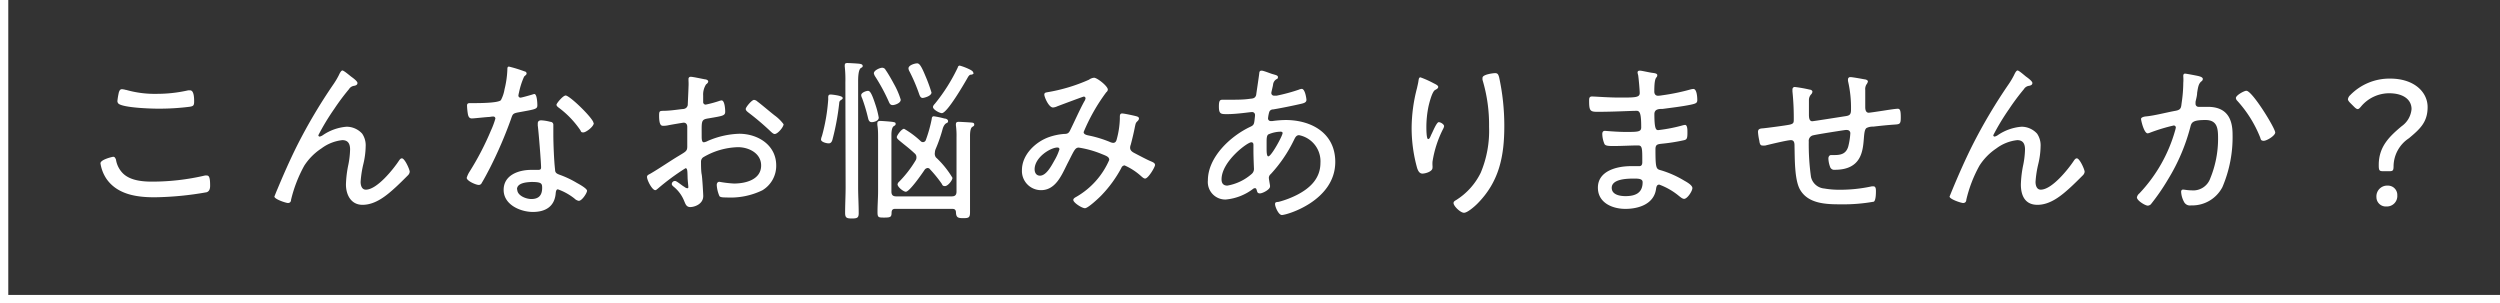
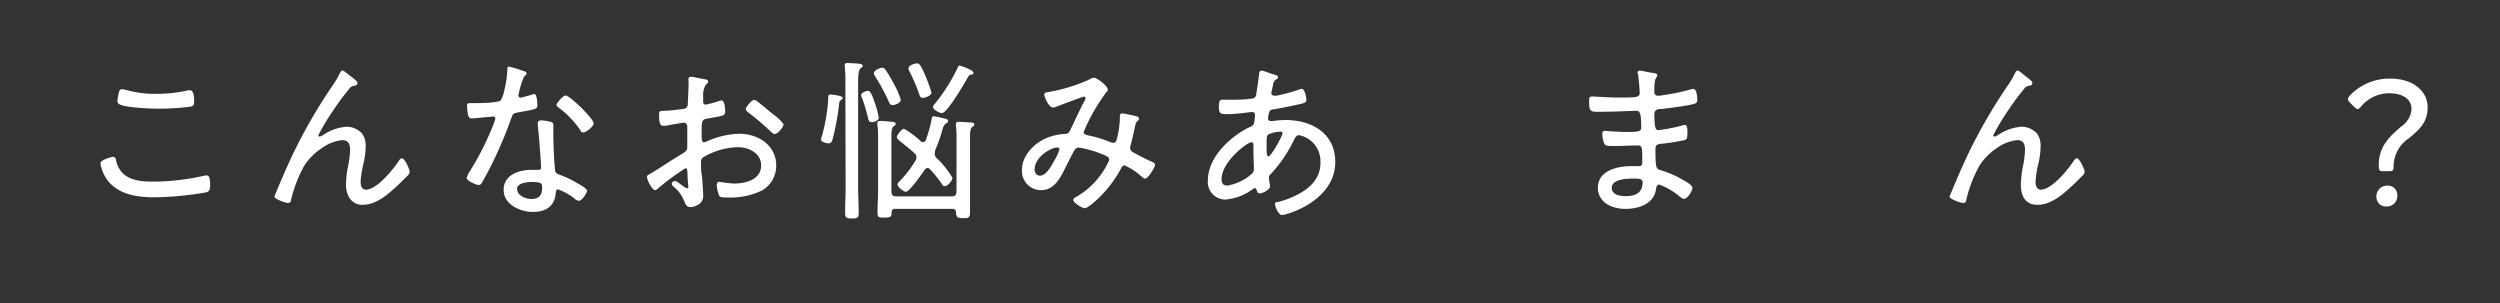
<svg xmlns="http://www.w3.org/2000/svg" width="301.85" height="36.61" viewBox="0 0 301.85 36.61">
  <rect x="0" y="0" width="301.85" height="36.61" fill="#333333" stroke="none" />
  <g id="レイヤー_2" data-name="レイヤー 2">
    <g id="MV">
      <path d="M14,19.26a3,3,0,0,0,.71,1.53c.86,1,2.43,1.14,3.65,1.14a28,28,0,0,0,6.39-.74.85.85,0,0,1,.23,0c.31,0,.39.38.39,1.22,0,.34-.06.67-.41.8a38.24,38.24,0,0,1-6.3.61c-2.12,0-4.45-.32-5.78-2.19a4.58,4.58,0,0,1-.75-1.91c0-.46,1.45-.78,1.47-.78C13.81,18.9,13.89,19,14,19.26Zm1.25-8.4a12.47,12.47,0,0,0,3.64.47,17,17,0,0,0,3.82-.42l.25,0c.48,0,.48,1,.48,1.35,0,.5-.12.56-.54.63a29.2,29.2,0,0,1-3.84.23c-.95,0-4-.11-4.71-.57a.43.43,0,0,1-.17-.4,9.17,9.17,0,0,1,.17-1c.07-.19.13-.38.38-.38A2.28,2.28,0,0,1,15.21,10.86Z" fill="#fff" />
      <path d="M42.37,9.23c.19.14.79.56.79.79s-.2.3-.39.34a.85.85,0,0,0-.63.4,27.54,27.54,0,0,0-1.77,2.37,28.26,28.26,0,0,0-1.93,3.19.16.16,0,0,0,.17.17,1.13,1.13,0,0,0,.4-.19,5.9,5.9,0,0,1,2.85-1,2.54,2.54,0,0,1,1.87.84,2.5,2.5,0,0,1,.42,1.56,9.63,9.63,0,0,1-.27,2.07,12.77,12.77,0,0,0-.34,2.19c0,.4.13.94.63.94,1.35,0,3.32-2.47,4-3.5.09-.13.19-.28.36-.28.34,0,.94,1.35.94,1.62a.7.7,0,0,1-.23.44c-.48.48-1,1-1.47,1.43-1.09,1-2.43,2.12-4,2.12-1.4,0-2-1.22-2-2.46a13.23,13.23,0,0,1,.3-2.43,10.66,10.66,0,0,0,.2-1.79c0-.63-.2-1.13-.94-1.13a5.13,5.13,0,0,0-2.52,1A7.09,7.09,0,0,0,36.74,20a16.31,16.31,0,0,0-1.6,4.13c0,.21-.12.38-.37.38s-1.64-.46-1.64-.78c0,0,.33-.83.36-.88.75-1.8,1.53-3.57,2.39-5.29a64.61,64.61,0,0,1,4.41-7.43,9.39,9.39,0,0,0,.63-1.07c.06-.13.25-.55.42-.55S42.18,9.08,42.37,9.23Z" fill="#fff" />
      <path d="M63.33,8.62c.1,0,.25.1.25.25s-.13.21-.3.38a9.12,9.12,0,0,0-.61,1.89,4,4,0,0,0-.08.4.25.25,0,0,0,.25.25c.15,0,1.26-.32,1.45-.38a1.12,1.12,0,0,1,.23-.06c.32,0,.36,1.11.36,1.36,0,.48-.25.48-2.31.86-.69.13-.67.23-.9.88a51,51,0,0,1-2.5,5.8c-.32.61-.63,1.22-1,1.83a.39.39,0,0,1-.36.25c-.35,0-1.46-.49-1.46-.86a2.89,2.89,0,0,1,.33-.72,33.81,33.81,0,0,0,2.6-5,10,10,0,0,0,.53-1.42.24.24,0,0,0-.25-.26,1.93,1.93,0,0,0-.42.05c-.34,0-1.89.18-2.17.18s-.42-.18-.48-.54a7.65,7.65,0,0,1-.1-1c0-.25.12-.31.35-.31l.49,0c.56,0,2.94,0,3.25-.36a4.24,4.24,0,0,0,.44-1.32,11.48,11.48,0,0,0,.34-2.39c0-.15,0-.34.19-.34A15.79,15.79,0,0,1,63.33,8.62Zm3.12,6.09c.19,0,.36.14.36.35s0,.72,0,1.14c0,1.11.08,3.19.21,4.28,0,.38.19.48.52.61a11.69,11.69,0,0,1,2.12,1c.26.14,1.22.67,1.22.94s-.61,1.22-1,1.22a1,1,0,0,1-.52-.28,7,7,0,0,0-2-1.11c-.23,0-.25.34-.27.53-.15,1.57-1.26,2.2-2.75,2.2s-3.53-.86-3.53-2.66,1.81-2.42,3.34-2.42l.78,0c.21,0,.4,0,.4-.29,0-.61-.3-4.37-.4-5.06v-.25c0-.28.17-.38.42-.38A5.08,5.08,0,0,1,66.45,14.71Zm-4,8.16c0,.76,1.07,1.16,1.7,1.16.91,0,1.31-.46,1.31-1.35,0-.52-.07-.71-1.29-.71C63.56,22,62.42,22.08,62.42,22.87Zm9.24-8c0,.42-.94,1.12-1.26,1.12s-.27-.15-.38-.3A11.25,11.25,0,0,0,67.46,13c-.12-.09-.27-.21-.27-.36s.78-1.11,1.11-1.11C68.83,11.56,71.66,14.33,71.66,14.85Z" fill="#fff" />
      <path d="M82.77,20.31a27.88,27.88,0,0,0-3.36,2.48c-.08.06-.19.17-.29.17-.38,0-1-1.2-1-1.6,0-.21.19-.27.42-.4,1.18-.69,2.29-1.47,3.44-2.16.86-.52,1-.57,1-1.13,0-.78,0-1.56,0-2.36,0-.27-.13-.5-.44-.5-.06,0-1.66.27-1.87.32a2.76,2.76,0,0,1-.57.06c-.23,0-.52,0-.52-1.24,0-.55.08-.55.48-.57.76,0,1.56-.12,2.31-.21.34,0,.59-.14.67-.48,0-.11.09-2,.09-2.18a6.47,6.47,0,0,0,0-.76s0-.15,0-.21a.25.25,0,0,1,.26-.27c.27,0,1.4.25,1.74.31.12,0,.38.09.38.25s-.15.28-.26.36a2.28,2.28,0,0,0-.35,1.35c0,.16,0,.35,0,.54v.23a.3.3,0,0,0,.31.32,13.68,13.68,0,0,0,1.57-.42,1.89,1.89,0,0,1,.34-.09c.38,0,.44,1.05.44,1.35,0,.5-.25.52-2,.82-.93.14-.84.31-.84,2.07,0,.42,0,.82.27.82a1.4,1.4,0,0,0,.46-.16,10.23,10.23,0,0,1,3.8-.87c2.27,0,4.47,1.37,4.47,3.83a3.44,3.44,0,0,1-1.68,3,8.81,8.81,0,0,1-4.34.86c-.32,0-.74,0-.84-.17a4,4,0,0,1-.32-1.32c0-.21.09-.4.32-.4a13.55,13.55,0,0,0,1.76.21c1.39,0,3.28-.46,3.28-2.18,0-1.49-1.51-2.21-2.79-2.21A8.66,8.66,0,0,0,84.89,19a.65.65,0,0,0-.25.54c0,.34,0,1.14.08,1.51s.19,2.46.19,2.61c0,1-1.07,1.34-1.57,1.34s-.59-.42-.74-.75a4.22,4.22,0,0,0-1.23-1.68c-.11-.09-.26-.21-.26-.36a.39.39,0,0,1,.4-.36c.21,0,.84.57,1.11.7a.72.72,0,0,0,.36.18.12.12,0,0,0,.13-.14c0-.13-.09-.88-.09-1.18C83,20.63,83,20.31,82.77,20.31Zm8.67-8.06c.49.36,1.54,1.26,2.08,1.68A5,5,0,0,1,94.61,15c0,.34-.71,1.18-1.07,1.18-.16,0-.31-.15-.44-.26a31.45,31.45,0,0,0-2.71-2.31c-.14-.12-.35-.25-.35-.46s.73-1.09,1-1.09A.66.66,0,0,1,91.44,12.25Z" fill="#fff" />
      <path d="M101.57,12.06c-.21.13-.23.21-.25.46a30,30,0,0,1-.8,4.31c-.06.23-.17.48-.46.48s-.93-.17-.93-.46a1.36,1.36,0,0,1,.11-.42A22,22,0,0,0,100,12c0-.32-.05-.59.29-.59.1,0,1.45.13,1.45.4C101.78,11.93,101.65,12,101.57,12.06Zm.5-2.1A14.78,14.78,0,0,0,102,8.07a.75.75,0,0,1,0-.21c0-.23.16-.25.33-.25s1.32.06,1.51.1.32.09.32.26-.11.16-.25.27-.3.5-.3,1.55V22.58c0,1.05.07,2.1.07,3.15,0,.56-.17.65-.82.65s-.82-.09-.82-.69c0-1,.06-2.06.06-3.11Zm3.19,4.79c-.33,0-.4-.28-.46-.53a20.11,20.11,0,0,0-.71-2.37.94.94,0,0,1-.11-.36c0-.31.61-.52.82-.52s.42.19.88,1.61a10.5,10.5,0,0,1,.42,1.62C106.1,14.62,105.47,14.75,105.26,14.75Zm2.52-2.06c-.29,0-.38-.21-.48-.44a22.21,22.21,0,0,0-1.62-3,1.08,1.08,0,0,1-.17-.4c0-.36.74-.67,1-.67a.45.45,0,0,1,.42.27c.28.38.78,1.26,1,1.68a9.33,9.33,0,0,1,.82,1.89C108.79,12.44,108.05,12.69,107.78,12.69ZM115,25.22h-6.93c-.27,0-.39.11-.42.4,0,.55-.08.65-.84.65s-.86,0-.86-.69c0-.84.07-1.66.07-2.5V16.62c0-.51,0-1-.09-1.54,0-.06,0-.14,0-.21,0-.23.19-.27.36-.27s1.32.08,1.55.13.3.06.3.23-.11.19-.25.29-.26.42-.26,1.05v6.82c0,.42.17.59.59.59h6.68c.42,0,.59-.17.59-.59V16.6a9.19,9.19,0,0,0-.07-1.43.78.78,0,0,1,0-.21c0-.21.17-.25.34-.25s1.19.06,1.47.08.4.06.4.25-.11.19-.26.3-.25.46-.25,1.07v6.78c0,.82,0,1.64,0,2.45,0,.63-.16.7-.81.7s-.87-.07-.89-.74C115.4,25.33,115.26,25.22,115,25.22Zm-3-4.93a.48.48,0,0,0-.36.21c-.29.44-1.82,2.65-2.27,2.65-.29,0-1-.57-1-.89a.5.5,0,0,1,.18-.31,13.61,13.61,0,0,0,2-2.58.64.64,0,0,0,.1-.38.57.57,0,0,0-.23-.48c-.61-.57-1.09-.93-1.42-1.2-.51-.42-.72-.57-.72-.76s.57-1,.88-1a10.82,10.82,0,0,1,2,1.49.38.38,0,0,0,.29.12.37.37,0,0,0,.34-.27,16.56,16.56,0,0,0,.71-2.54c0-.15.06-.31.25-.31a10.46,10.46,0,0,1,1.28.27c.17,0,.44.1.44.31s-.14.21-.25.28-.29.27-.4.65a18,18,0,0,1-.86,2.47,1.23,1.23,0,0,0-.08.38A.78.78,0,0,0,113,19,11.16,11.16,0,0,1,115,21.47c0,.31-.56,1-.9,1s-.31-.18-.44-.35a15.47,15.47,0,0,0-1.37-1.68A.35.35,0,0,0,111.94,20.29Zm-.57-8.46c-.27,0-.35-.21-.44-.44a20.63,20.63,0,0,0-1.17-2.75.9.9,0,0,1-.13-.38c0-.4.78-.61,1.05-.61s.5.32,1,1.53a18.67,18.67,0,0,1,.73,2C112.44,11.62,111.54,11.83,111.37,11.83Zm6.13-3.05c0,.21-.27.24-.38.24s-.27.21-.33.33c-.38.67-2.48,4.31-3.13,4.31-.27,0-1.07-.42-1.07-.74,0-.15.15-.31.25-.42a21.41,21.41,0,0,0,2.75-4.37c0-.1.11-.21.23-.21a6.93,6.93,0,0,1,1.33.53C117.29,8.51,117.5,8.6,117.5,8.78Z" fill="#fff" />
      <path d="M133.76,10.82a.45.45,0,0,1-.19.32,22.58,22.58,0,0,0-2.73,4.8c0,.32.42.38.76.45a14,14,0,0,1,2.41.75,1.19,1.19,0,0,0,.38.11c.31,0,.4-.23.46-.49a10.41,10.41,0,0,0,.36-2.43v-.17c0-.21,0-.46.27-.46s1.49.27,1.7.33.34.11.34.3a.5.5,0,0,1-.13.25c-.25.25-.25.23-.36.73-.14.72-.31,1.43-.5,2.15a1.11,1.11,0,0,0-.08.37c0,.34.25.51.52.65s1.64.87,2,1c.19.09.49.19.49.44s-.82,1.64-1.2,1.64c-.17,0-.36-.19-.48-.29a7.43,7.43,0,0,0-2-1.3.45.45,0,0,0-.39.31A14.75,14.75,0,0,1,133,23.57c-.29.31-1.63,1.57-2,1.57s-1.41-.67-1.41-1c0-.17.21-.29.34-.36a9.49,9.49,0,0,0,4-4.47c0-.38-.34-.48-.95-.73a12.12,12.12,0,0,0-2.73-.76c-.4,0-.54.3-1.07,1.35-.11.23-.25.48-.4.79-.65,1.31-1.38,3-3.09,3a2.31,2.31,0,0,1-2.3-2.43c0-1.87,1.67-3.44,3.33-4a7.23,7.23,0,0,1,1.77-.36c.35,0,.54-.06.71-.42.57-1.15,1.09-2.35,1.7-3.48a1,1,0,0,0,.17-.4.22.22,0,0,0-.21-.21c-.08,0-2.92,1.07-3.19,1.17a1.51,1.51,0,0,1-.53.15c-.52,0-1.05-1.28-1.05-1.55s.23-.26.4-.3a20.6,20.6,0,0,0,5-1.51,1.19,1.19,0,0,1,.57-.23C132.37,9.31,133.76,10.38,133.76,10.82Zm-8.84,9.62c0,.42.21.77.65.77.76,0,1.39-1.21,1.72-1.8a6.47,6.47,0,0,0,.63-1.39.22.22,0,0,0-.23-.21C126.83,17.81,124.92,19,124.92,20.44Z" fill="#fff" />
      <path d="M153.6,8.93c.44.13.7.17.7.38s-.11.21-.21.27a.87.87,0,0,0-.38.63c0,.11-.21.91-.21,1a.32.32,0,0,0,.34.34c.06,0,.23,0,.31,0a21.72,21.72,0,0,0,2.63-.71,1.43,1.43,0,0,1,.39-.11c.42,0,.57,1.22.57,1.33,0,.31-.31.4-.67.48-1,.23-2.33.5-3.34.67-.25,0-.44.13-.5.38a3.87,3.87,0,0,0-.13.73.33.33,0,0,0,.34.3l.16,0a12.49,12.49,0,0,1,1.62-.13c3.15,0,6,1.6,6,5.06,0,4.68-5.82,6.41-6.45,6.41-.4,0-.82-1-.82-1.31s.23-.23.48-.29a11.14,11.14,0,0,0,2.19-.84c1.59-.82,2.81-2,2.81-3.86a3.21,3.21,0,0,0-2.58-3.34c-.38,0-.5.36-.65.65a16.72,16.72,0,0,1-2.77,4.05.6.6,0,0,0-.23.44c0,.13.12.8.14.93a.39.39,0,0,1,0,.14c0,.36-.9.82-1.21.82s-.32-.17-.38-.35-.07-.28-.23-.28a.36.36,0,0,0-.23.09A6.39,6.39,0,0,1,148,24.09a2.11,2.11,0,0,1-2.16-2.31c0-2.81,2.73-5.35,5.12-6.47.5-.23.46-.35.57-1.32,0,0,0-.08,0-.12a.34.34,0,0,0-.36-.34c-.27,0-1.78.25-3,.25-.76,0-1,0-1-.92,0-.78.15-.82.51-.82l.94,0c.74,0,1.49,0,2.21-.1.33-.05.71,0,.84-.47,0-.06.35-2.35.37-2.6s.09-.34.3-.34S153.39,8.87,153.6,8.93Zm-6.11,12.73c0,.44.19.75.7.75A6,6,0,0,0,151.13,21a.8.8,0,0,0,.27-.69c0-.06-.06-1.28-.06-2.21v-.6c0-.17-.05-.32-.26-.32C150.67,17.14,147.49,19.47,147.49,21.66Zm5.63-5.42c-.17.15-.19.46-.19.88v.76c0,.4,0,1,.21,1,.36,0,1.72-2.49,1.72-2.81,0-.15-.14-.17-.25-.17A3.78,3.78,0,0,0,153.12,16.24Z" fill="#fff" />
-       <path d="M173,10c.19.11.65.28.65.49s-.27.31-.4.39c-.36.24-.69,1.6-.78,2a12.52,12.52,0,0,0-.25,2.46c0,.19,0,1.45.21,1.45s.27-.32.42-.61.61-1.43.86-1.43.65.27.65.48a.88.88,0,0,1-.1.3,13.1,13.1,0,0,0-1.3,4,4.1,4.1,0,0,0,0,.48,1.06,1.06,0,0,1,0,.25c0,.46-.86.7-1.22.7s-.52-.34-.63-.65a18,18,0,0,1-.67-4.86,19.38,19.38,0,0,1,.65-4.82c.06-.28.13-.55.17-.82s.06-.47.25-.47A11.66,11.66,0,0,1,173,10Zm8-.69a27.69,27.69,0,0,1,.63,5.9c0,3.65-.61,6.74-3.28,9.41-.31.31-1.17,1.07-1.59,1.07s-1.26-.8-1.26-1.18c0-.17.16-.27.29-.34a8.07,8.07,0,0,0,3-3.33,13.08,13.08,0,0,0,1-5.53A18.77,18.77,0,0,0,179,9.65a1.17,1.17,0,0,1,0-.26c0-.4,1.28-.56,1.53-.56C180.88,8.83,180.92,9.08,181,9.31Z" fill="#fff" />
      <path d="M199.4,8.78c.34.05.7.07.7.3a.38.38,0,0,1-.13.29c-.1.15-.23.42-.23,1.68,0,.3.15.51.44.51a2.8,2.8,0,0,0,.48-.05,25.13,25.13,0,0,0,3.45-.71,1.82,1.82,0,0,1,.35-.06c.42,0,.47,1,.47,1.34s-.15.42-.74.55c-1.09.23-2.33.37-3.44.52-.42,0-1,0-1,.63,0,1.77.19,1.93.46,1.93a19,19,0,0,0,2.9-.56,2.05,2.05,0,0,1,.34-.07c.31,0,.29.68.29.91,0,.71-.06.86-.42.94a22,22,0,0,1-2.64.42c-.55.06-.8.09-.8.67,0,2.46.1,2.38.73,2.56a12.17,12.17,0,0,1,2.73,1.22c.3.17,1,.55,1,.91s-.61,1.3-1,1.3c-.21,0-.44-.21-.61-.34a8.12,8.12,0,0,0-2.39-1.38c-.34,0-.36.35-.4.6-.29,1.77-2.12,2.33-3.69,2.33s-3.32-.73-3.32-2.56c0-2.05,2.33-2.6,4-2.6.37,0,1,0,1,0,.4,0,.36-.42.36-.61,0-1.51,0-1.89-.5-1.89-.86,0-2,.07-2.92.07-.57,0-1,0-1.14-.23a3.23,3.23,0,0,1-.27-1.22c0-.23.09-.38.32-.38.06,0,1.49.13,2.47.13,1.49,0,1.91,0,1.91-.55,0-1.53-.12-2-.54-2-.69,0-2.75.12-4.75.12-.86,0-1-.12-1-1.3,0-.31,0-.55.35-.55s2,.13,3.3.13c1.91,0,2.46,0,2.46-.55,0-.35-.13-1.82-.19-2.16a1.73,1.73,0,0,1-.07-.31c0-.19.13-.23.3-.23S199.11,8.74,199.4,8.78Zm-4.8,13.9c0,.84,1,1,1.66,1,1.17,0,2.07-.36,2.07-1.68,0-.44-.54-.44-1.13-.44C196.44,21.57,194.6,21.61,194.6,22.68Z" fill="#fff" />
-       <path d="M218.5,10.82c.12,0,.33.09.33.25a.51.51,0,0,1-.17.34,1,1,0,0,0-.25.65c0,.23,0,.55,0,.86v.86c0,.32,0,.86.4.86.13,0,3.42-.52,3.86-.59.59-.08.82-.14.82-.79a14.3,14.3,0,0,0-.36-3.47,1.09,1.09,0,0,1,0-.25.26.26,0,0,1,.28-.23c.27,0,1.4.21,1.72.27.12,0,.4.09.4.25a.8.8,0,0,1-.17.36,1.07,1.07,0,0,0-.15.67c0,.59,0,1.2,0,1.79v.29c0,.13,0,.67.42.67.15,0,1.51-.21,1.77-.25s1.44-.23,1.74-.23.36.29.36,1.07-.13.8-.74.84c-.86.06-1.74.15-2.6.25a1.6,1.6,0,0,0-.8.17c-.23.17-.27.67-.32,1.28-.12,1.51-.31,3.76-3.5,3.76a.52.52,0,0,1-.55-.29,3.2,3.2,0,0,1-.23-1.07c0-.21.11-.42.34-.42l.44,0c.82,0,1.36-.21,1.61-1a8.48,8.48,0,0,0,.26-1.64.38.38,0,0,0-.36-.38,1.1,1.1,0,0,0-.27,0c-.63.09-3.32.51-3.82.63a.68.68,0,0,0-.57.76,28.18,28.18,0,0,0,.27,4.28,1.8,1.8,0,0,0,1.6,1.39,10.66,10.66,0,0,0,1.8.15A18,18,0,0,0,226,22.5l.21,0c.29,0,.29.38.29.59s0,1.09-.25,1.26a21,21,0,0,1-4,.32c-1.74,0-3.92-.05-4.91-1.77-.69-1.19-.63-3.82-.67-5.25,0-.31,0-.73-.44-.73s-2.69.55-3.09.65a2.09,2.09,0,0,1-.36,0c-.31,0-.33-.4-.37-.63a6.64,6.64,0,0,1-.15-1c0-.42.31-.42.65-.45s2.67-.33,3.17-.44.5-.27.5-.65a30.87,30.87,0,0,0-.16-3.36c0-.08,0-.19,0-.27s.08-.27.27-.27A16.08,16.08,0,0,1,218.5,10.82Z" fill="#fff" />
      <path d="M244.6,9.23c.19.14.79.56.79.79s-.2.3-.39.34a.85.85,0,0,0-.63.4,27.54,27.54,0,0,0-1.77,2.37,28.26,28.26,0,0,0-1.93,3.19.16.16,0,0,0,.17.17,1.13,1.13,0,0,0,.4-.19,5.9,5.9,0,0,1,2.85-1,2.54,2.54,0,0,1,1.87.84,2.5,2.5,0,0,1,.42,1.56,9.63,9.63,0,0,1-.27,2.07,12.77,12.77,0,0,0-.34,2.19c0,.4.13.94.63.94,1.35,0,3.32-2.47,4-3.5.09-.13.19-.28.36-.28.34,0,.94,1.35.94,1.62a.7.7,0,0,1-.23.44c-.48.48-1,1-1.47,1.43-1.09,1-2.43,2.12-4,2.12s-2-1.22-2-2.46a13.23,13.23,0,0,1,.3-2.43,10.66,10.66,0,0,0,.2-1.79c0-.63-.2-1.13-.94-1.13a5.13,5.13,0,0,0-2.52,1A7.09,7.09,0,0,0,239,20a15.92,15.92,0,0,0-1.59,4.13c0,.21-.13.38-.38.38s-1.64-.46-1.64-.78c0,0,.34-.83.36-.88.75-1.8,1.53-3.57,2.39-5.29a64.61,64.61,0,0,1,4.41-7.43,9.39,9.39,0,0,0,.63-1.07c.06-.13.25-.55.42-.55S244.41,9.08,244.6,9.23Z" fill="#fff" />
-       <path d="M265.43,9.18c.17.05.54.13.54.36a.37.37,0,0,1-.18.29c-.34.28-.4.7-.51,1.39,0,.32-.1.65-.19,1.07,0,.06,0,.17,0,.23a.36.36,0,0,0,.38.38c.15,0,.69,0,1.09,0,2.17,0,3,1.26,3,3.32a15.35,15.35,0,0,1-1.23,6.38,4.11,4.11,0,0,1-3.78,2.2.8.8,0,0,1-.86-.44,2.87,2.87,0,0,1-.34-1.2c0-.14.06-.27.23-.27s.55.09,1,.09a2.18,2.18,0,0,0,2.29-1.45,12.59,12.59,0,0,0,.94-4.83c0-1.18-.08-2.21-1.53-2.21s-1.66.26-1.79.74a23.26,23.26,0,0,1-2.73,6.44,25.56,25.56,0,0,1-2.07,3,.6.6,0,0,1-.36.16c-.32,0-1.32-.61-1.32-1a.8.8,0,0,1,.29-.47,18.23,18.23,0,0,0,4.33-7.62,2.21,2.21,0,0,0,.08-.35.25.25,0,0,0-.25-.24,21.42,21.42,0,0,0-2.92.89,1,1,0,0,1-.23.06c-.44,0-.8-1.55-.8-1.74s.36-.28.55-.3c1-.08,2.58-.5,3.65-.69.67-.13.63-.42.71-1a17,17,0,0,0,.19-2.37,4.84,4.84,0,0,0,0-.76v-.1c0-.13.06-.25.21-.25S265.16,9.12,265.43,9.18ZM274.71,16c0,.37-1,1-1.39,1s-.35-.23-.44-.44a14.54,14.54,0,0,0-2.75-4.39.53.53,0,0,1-.17-.33c0-.34,1-.88,1.26-.88C271.92,10.93,274.71,15.48,274.71,16Z" fill="#fff" />
      <path d="M287.71,20.67c-.44,0-.5-.11-.5-.76,0-2.22,1.3-3.44,2.75-4.66a2.82,2.82,0,0,0,1.21-2.08c0-1.09-.92-1.91-2.72-1.91a4.43,4.43,0,0,0-3.36,1.58c-.19.23-.3.33-.42.33s-.26-.1-.45-.29l-.44-.44c-.19-.19-.29-.34-.29-.46a.81.81,0,0,1,.27-.49,6.62,6.62,0,0,1,4.83-2c2.88,0,4.52,1.61,4.52,3.44s-.93,2.65-2.25,3.76A4.1,4.1,0,0,0,289,20c0,.56-.06.67-.48.67Zm1.74,2.92a1.26,1.26,0,0,1-1.32,1.34,1.13,1.13,0,0,1-1.2-1.13,1.3,1.3,0,0,1,1.35-1.39A1.13,1.13,0,0,1,289.45,23.59Z" fill="#fff" />
-       <polyline points="0.5 0 0.5 36.11 301.85 36.11" fill="none" stroke="#fff" stroke-miterlimit="10" />
    </g>
  </g>
</svg>